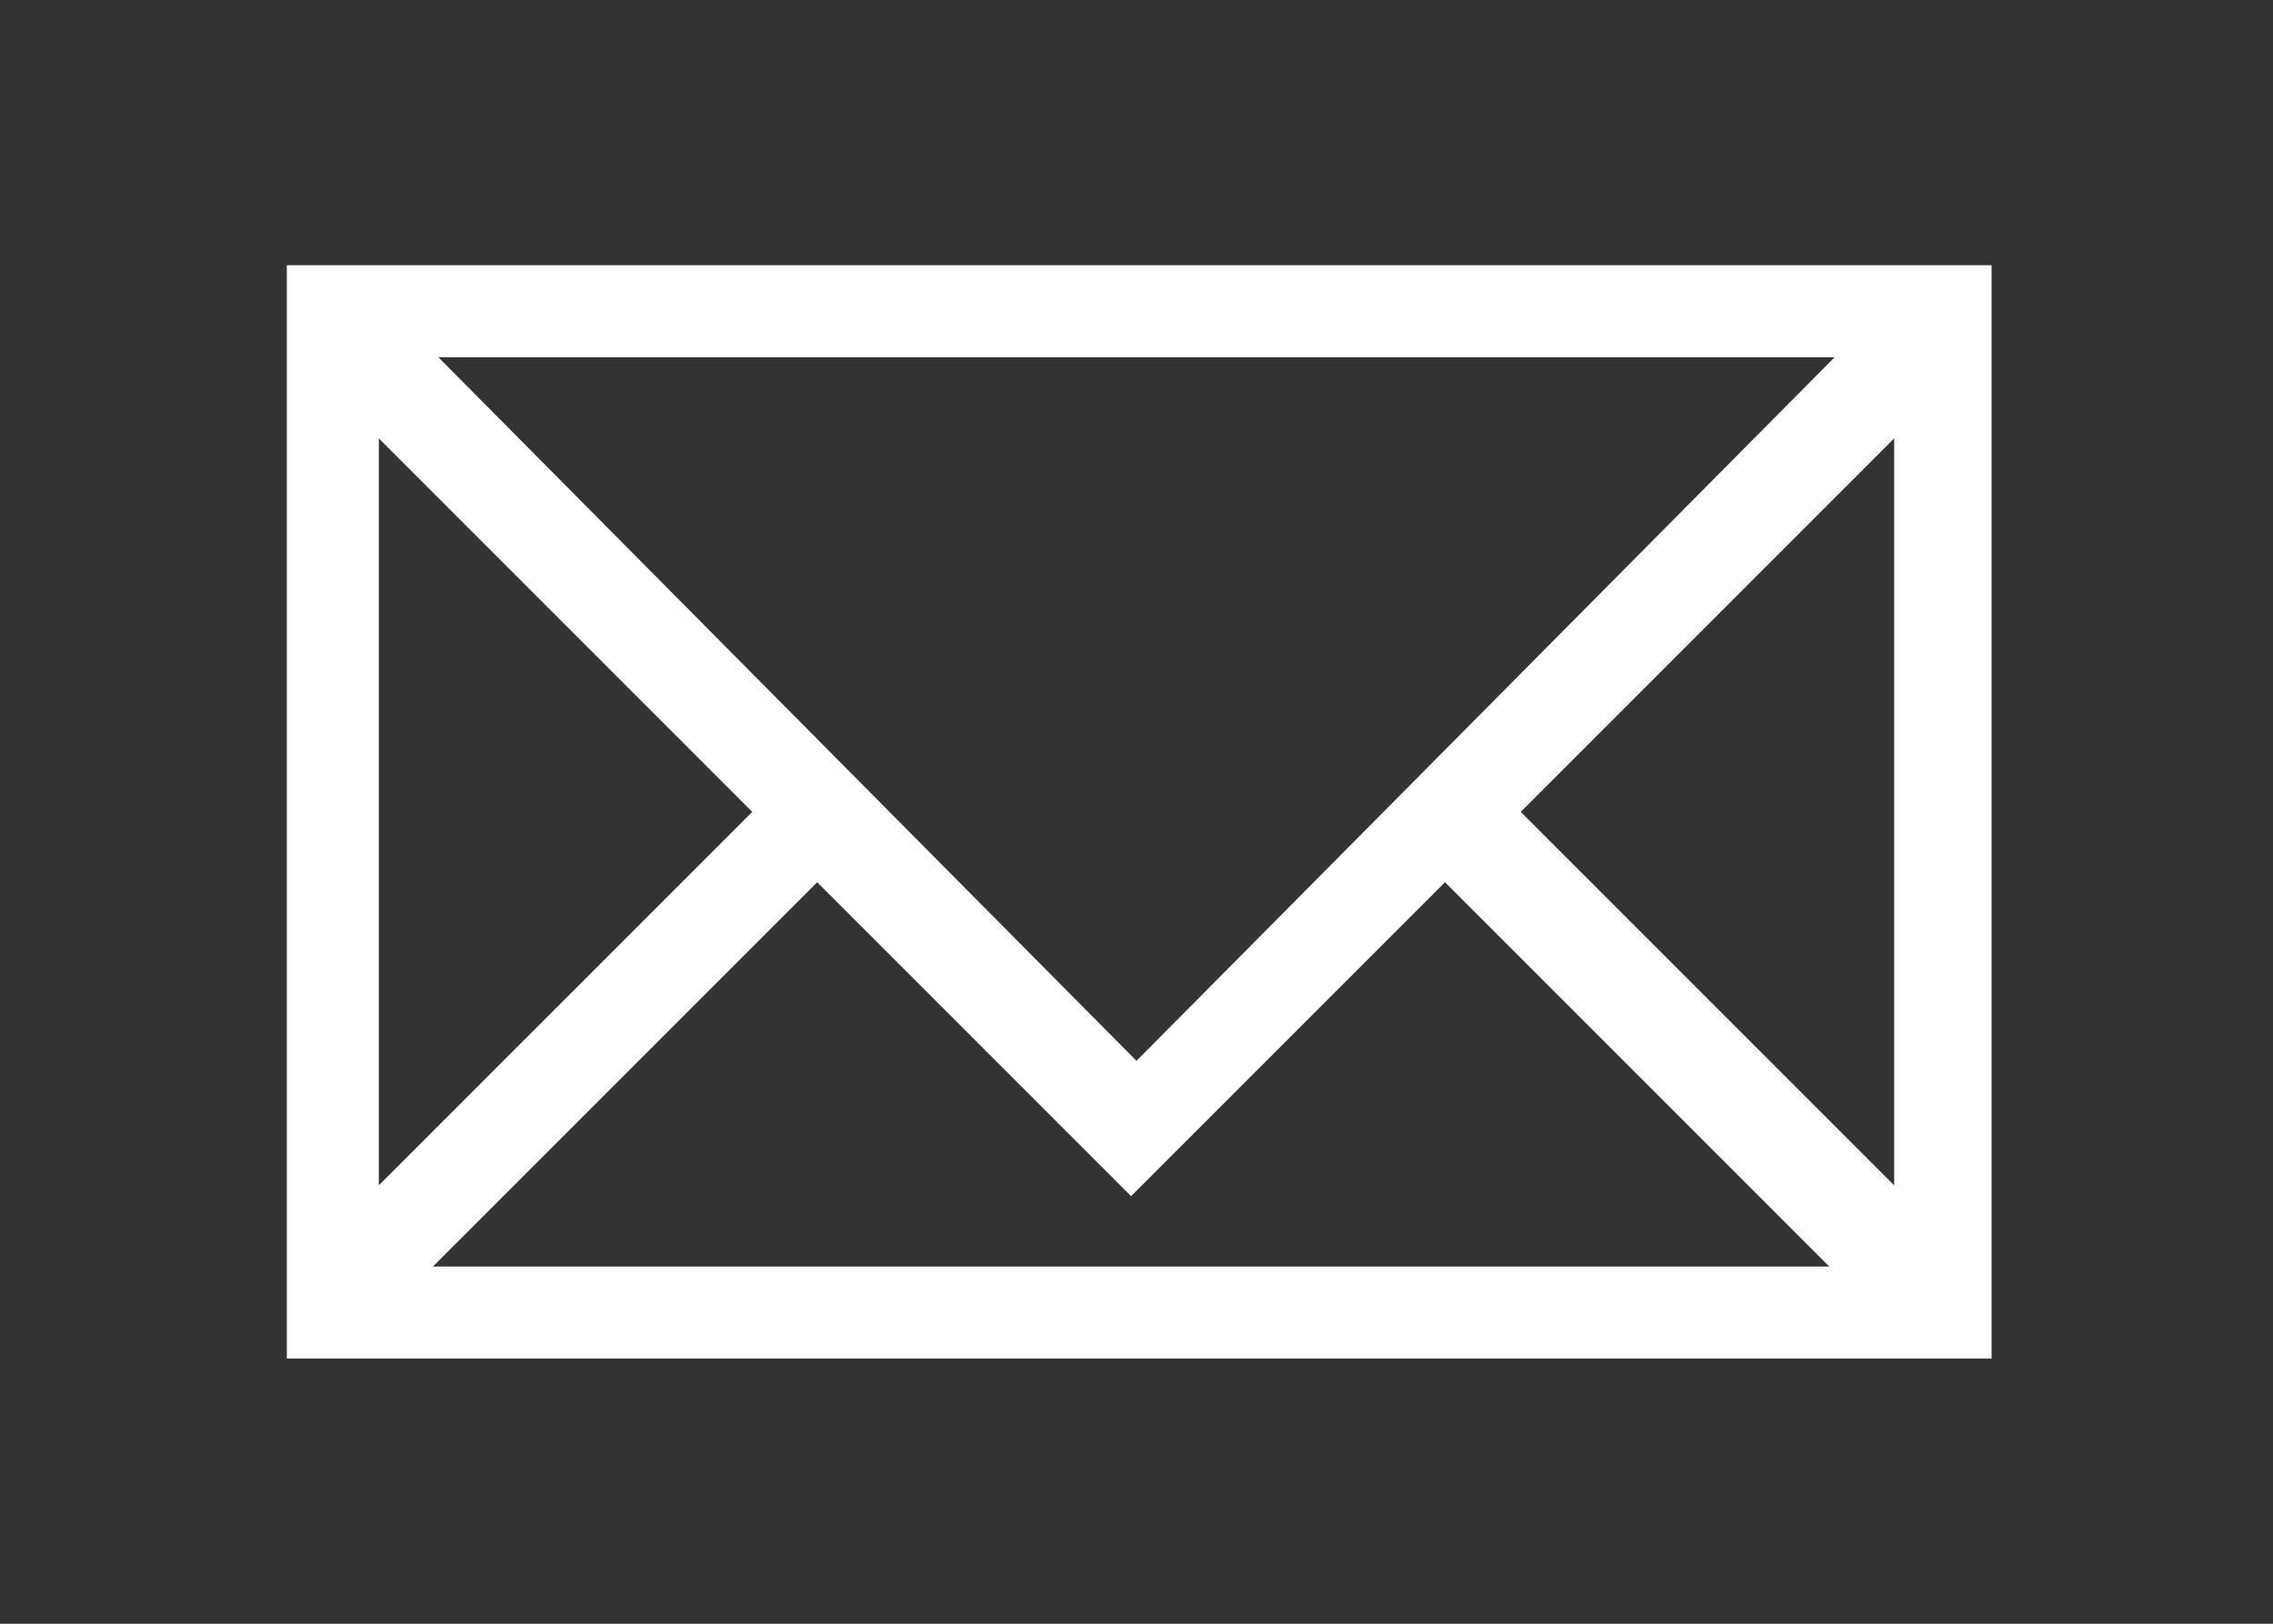
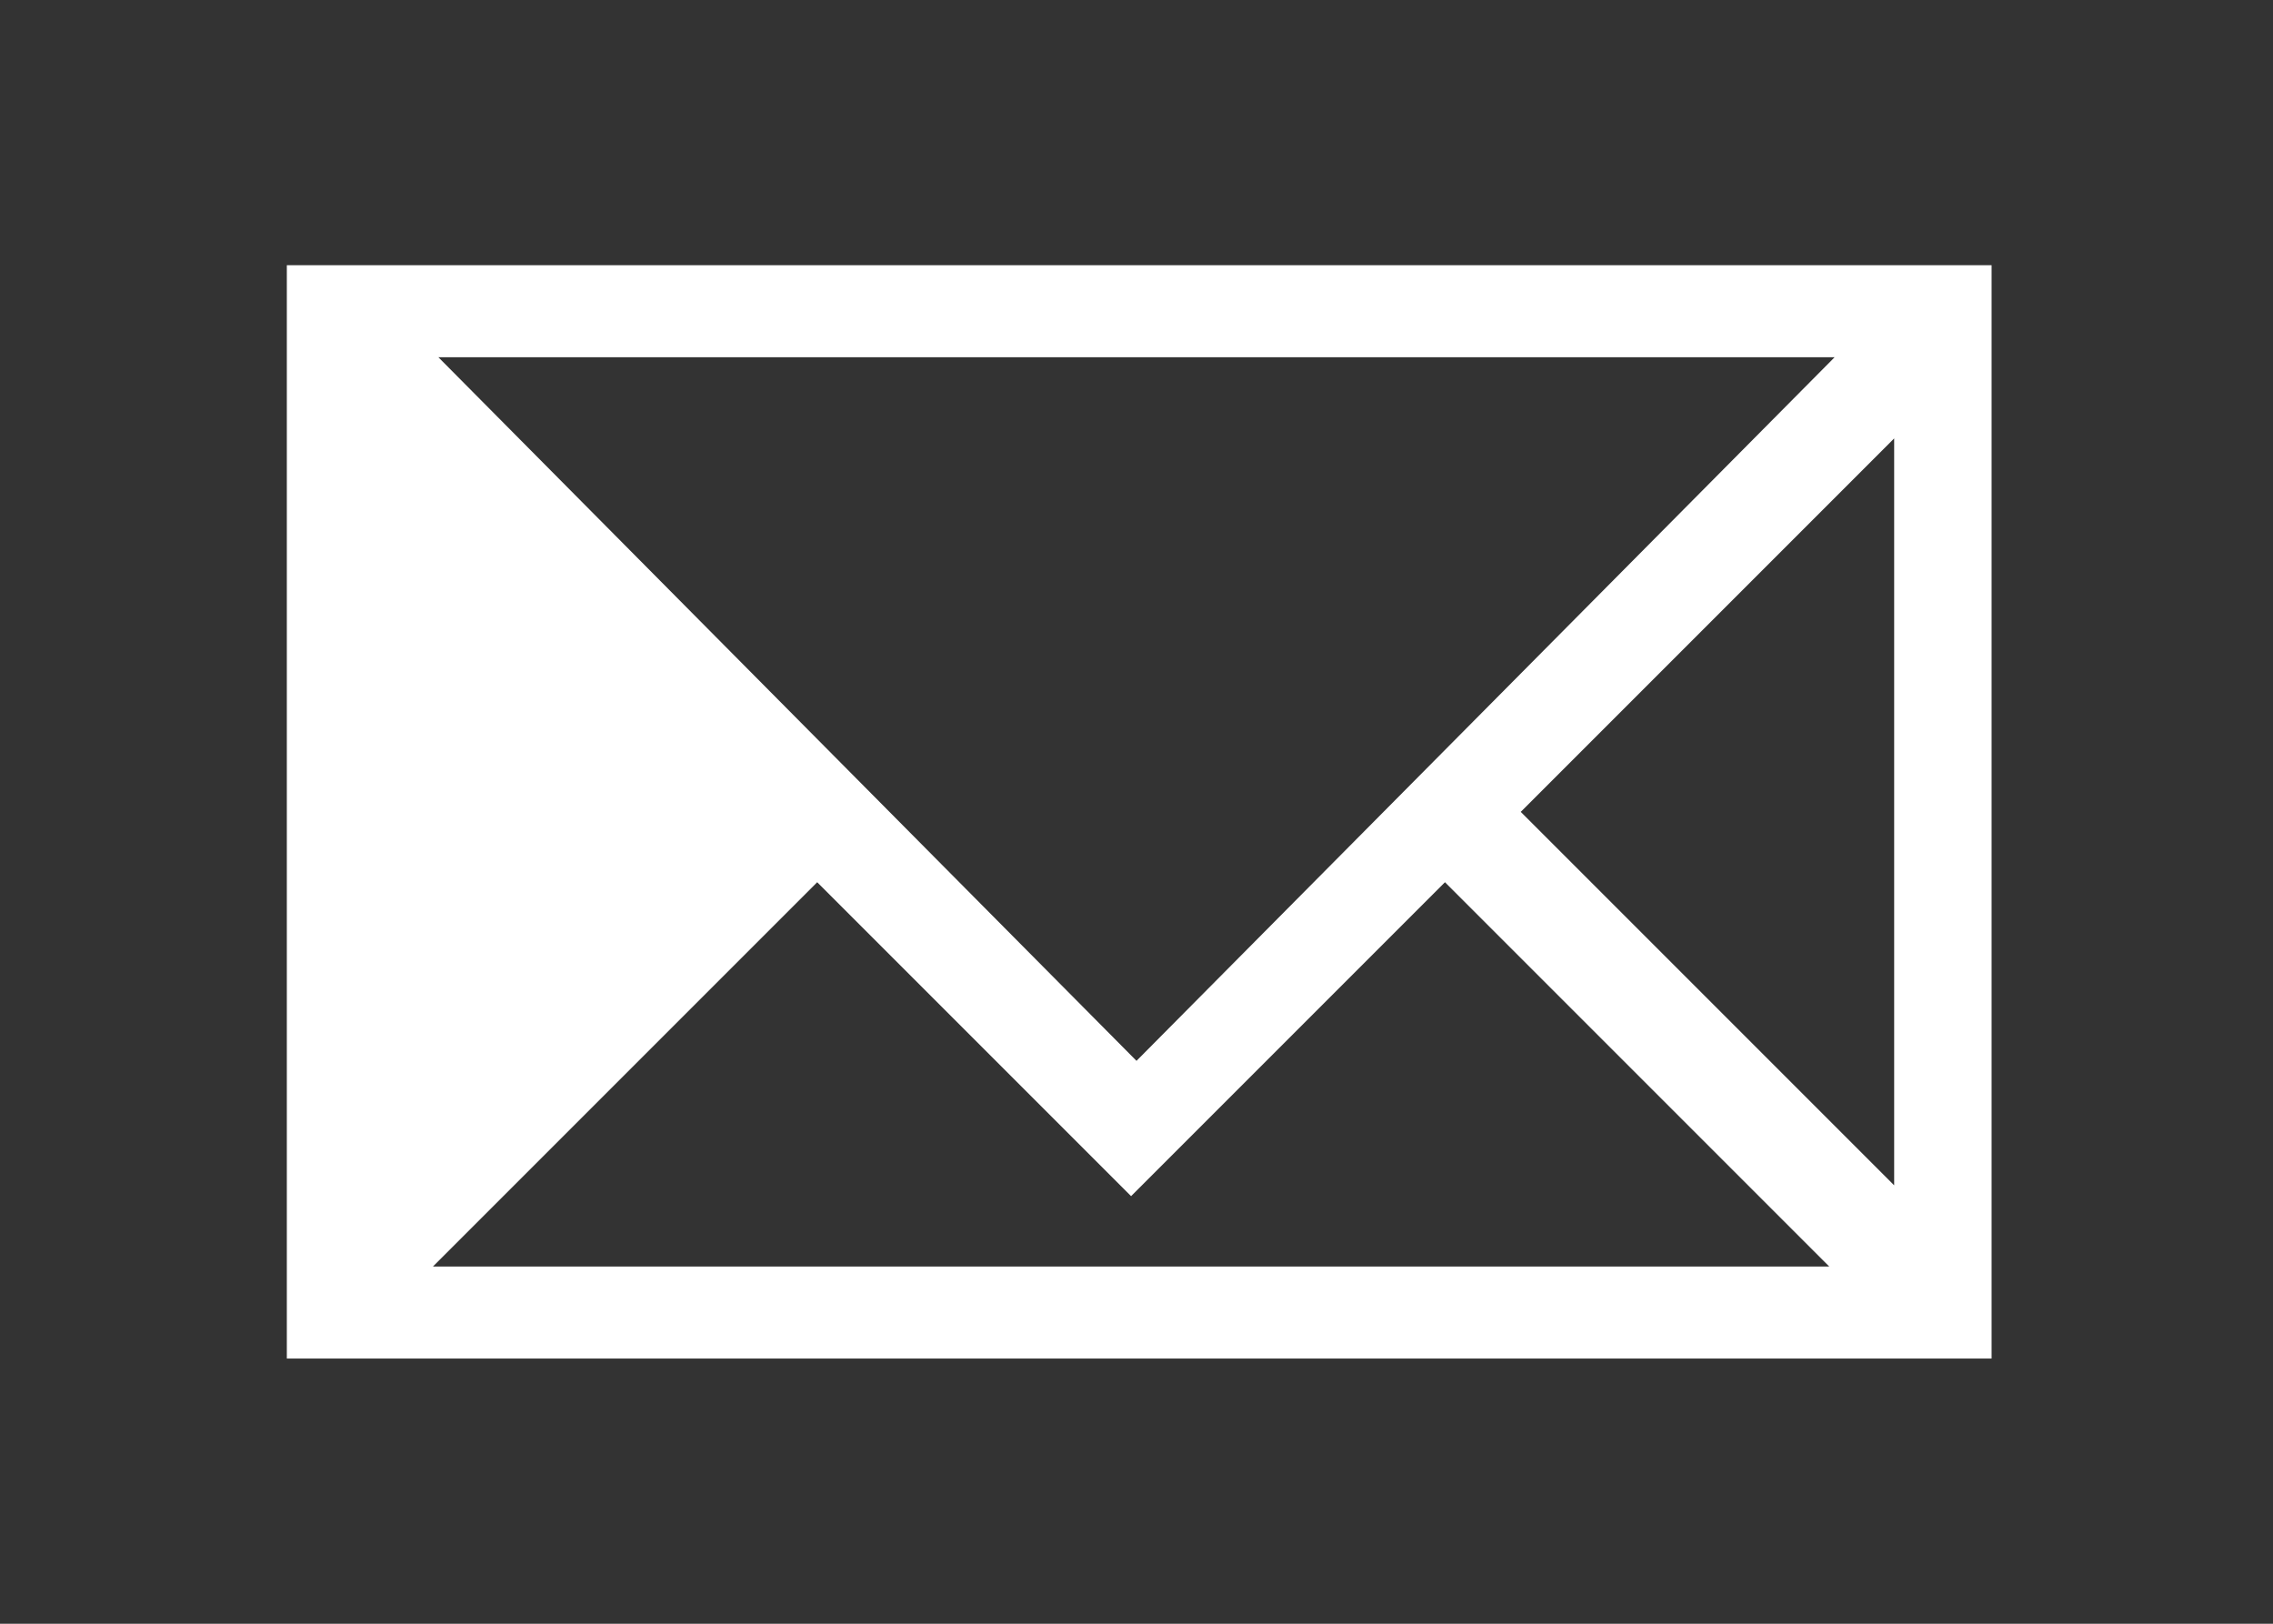
<svg xmlns="http://www.w3.org/2000/svg" version="1.1" x="0px" y="0px" viewBox="0 0 42 30" style="enable-background:new 0 0 42 30;" xml:space="preserve">
  <rect x="0" y="0" width="42" height="30" fill="#333333" stroke="none" />
  <style type="text/css">
	.st0{fill:#FFFFFF;}
</style>
  <g id="レイヤー_1">
</g>
  <g id="バック">
</g>
  <g id="イラスト">
-     <path class="st0" d="M5.3,4.9v20.2h31.5V4.9H5.3z M33.9,6.6L21,19.6L8.1,6.6H33.9z M7,8.1l6.9,6.9L7,21.9V8.1z M8,23.4l7.1-7.1   l5.8,5.8l5.8-5.8l7.1,7.1H8z M35,21.9L28.1,15L35,8.1V21.9z" />
+     <path class="st0" d="M5.3,4.9v20.2h31.5V4.9H5.3z M33.9,6.6L21,19.6L8.1,6.6H33.9z M7,8.1L7,21.9V8.1z M8,23.4l7.1-7.1   l5.8,5.8l5.8-5.8l7.1,7.1H8z M35,21.9L28.1,15L35,8.1V21.9z" />
  </g>
</svg>